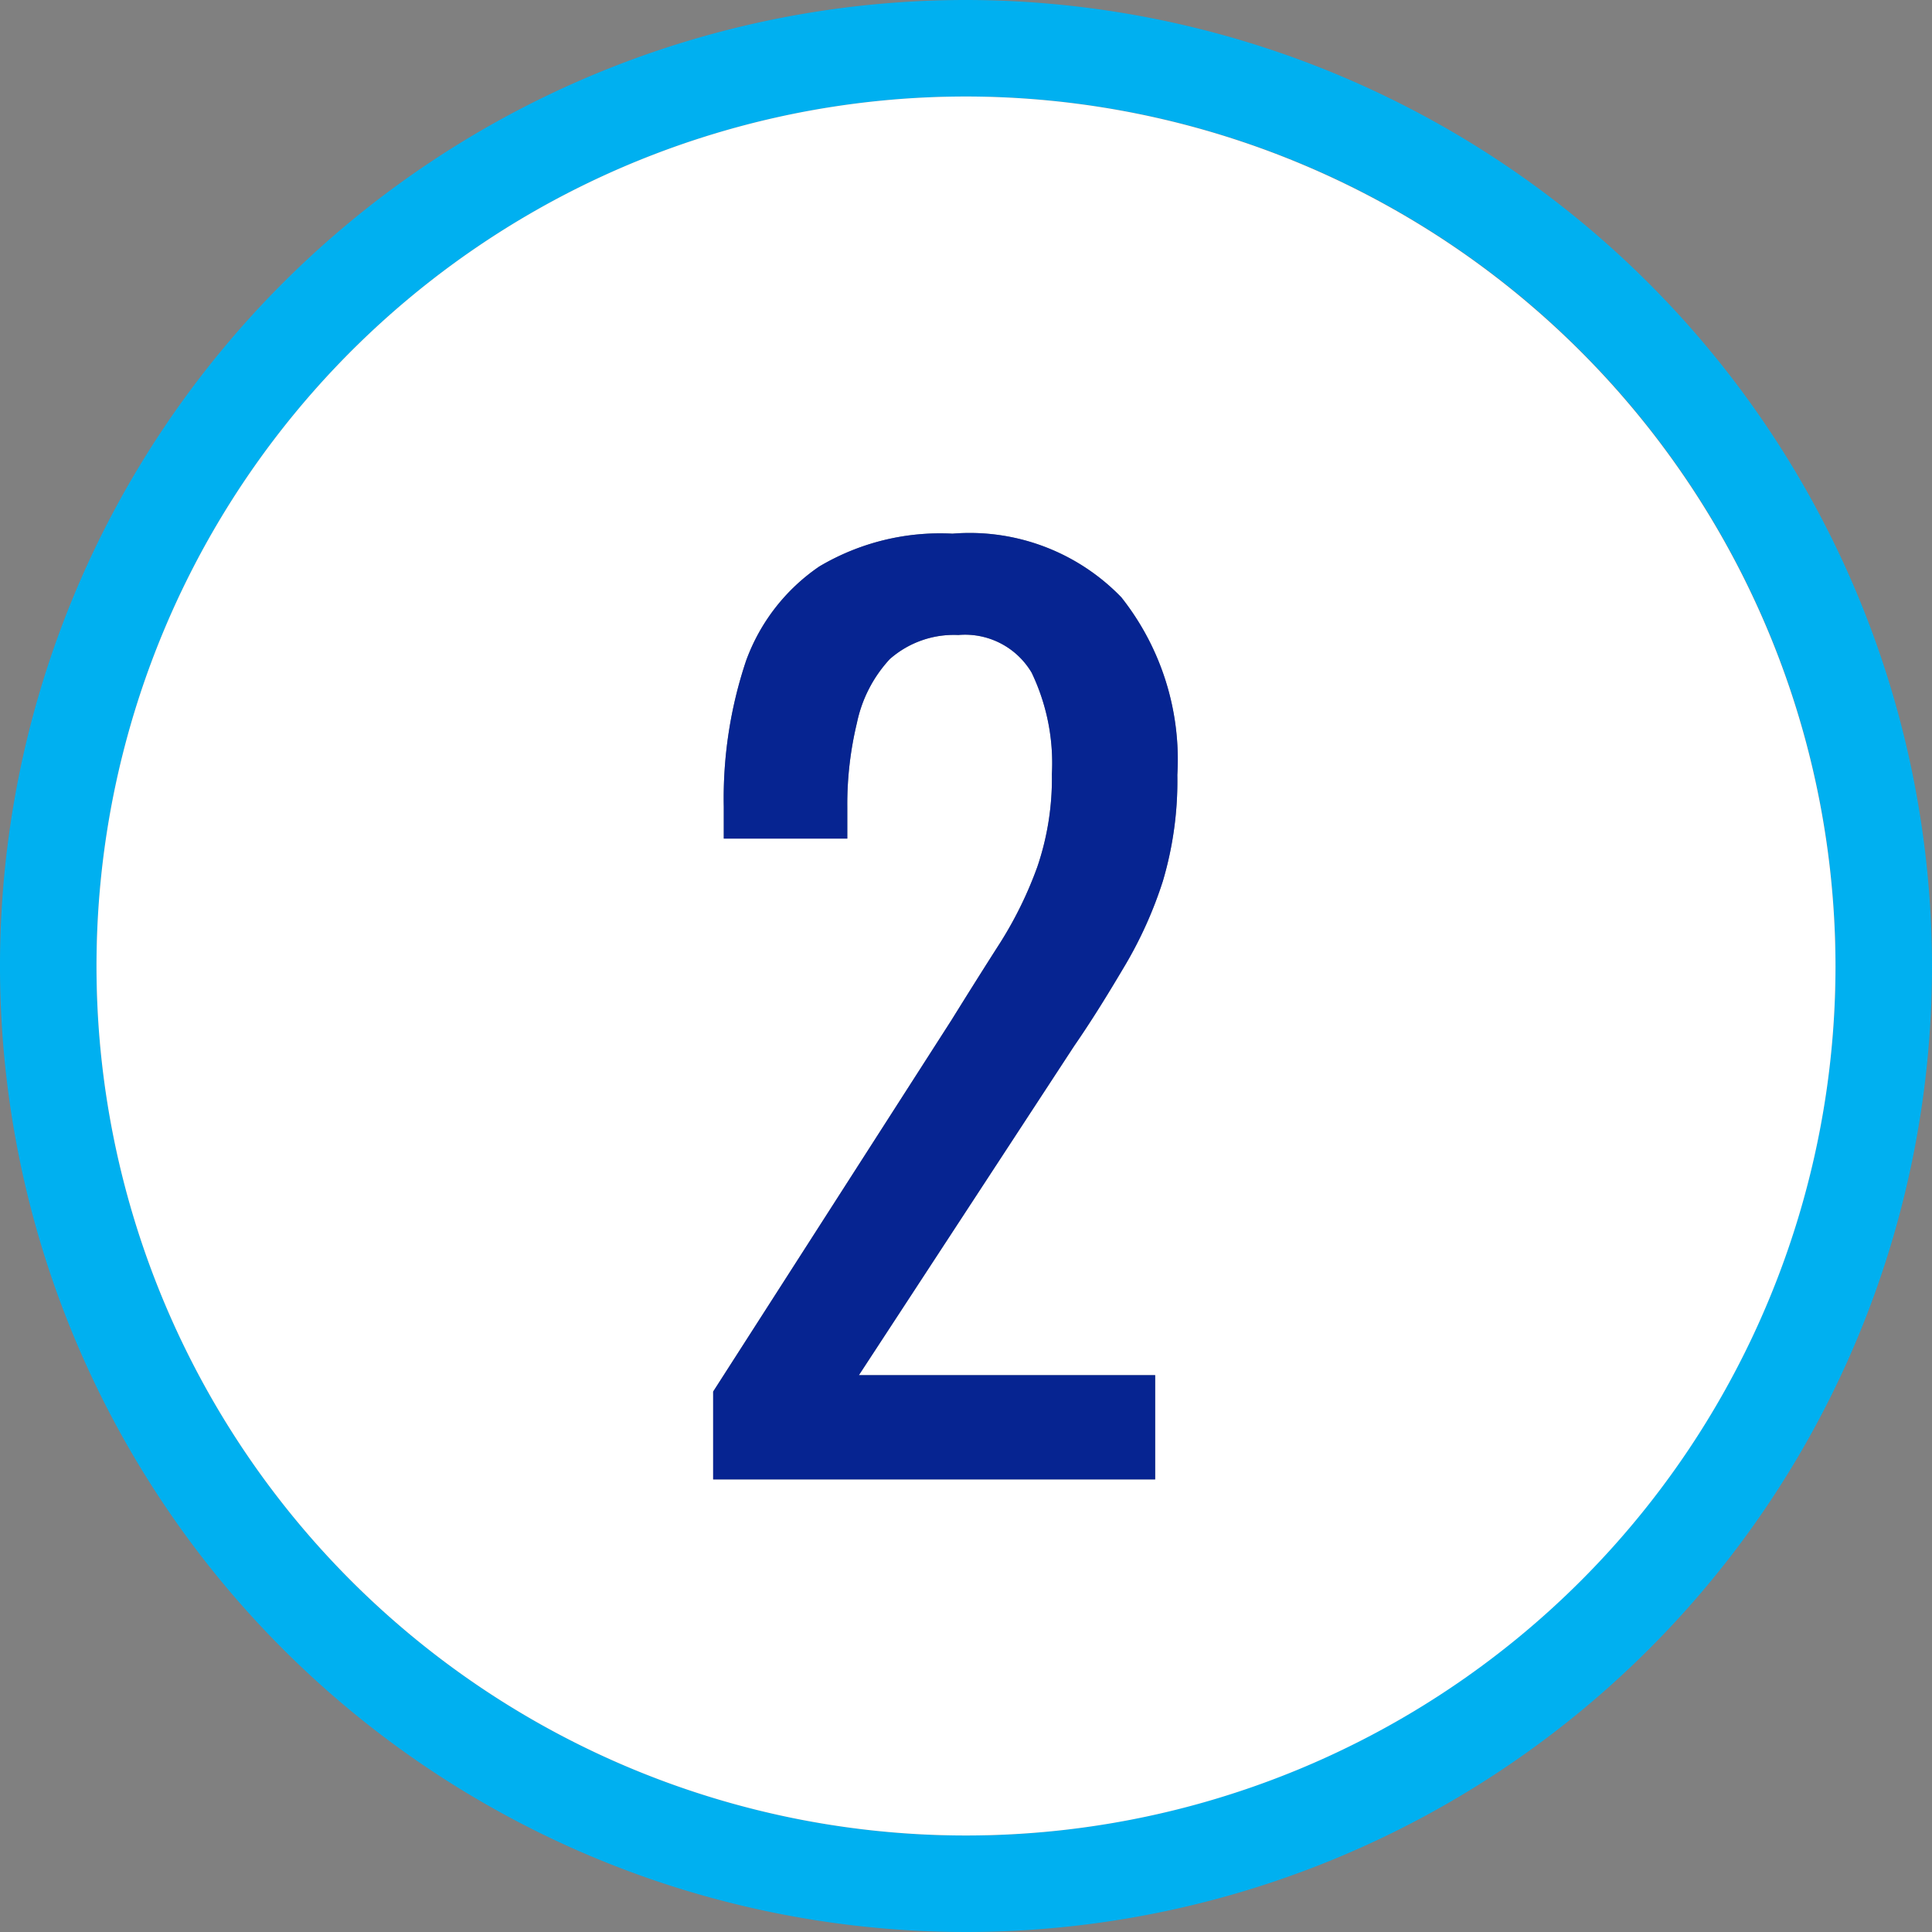
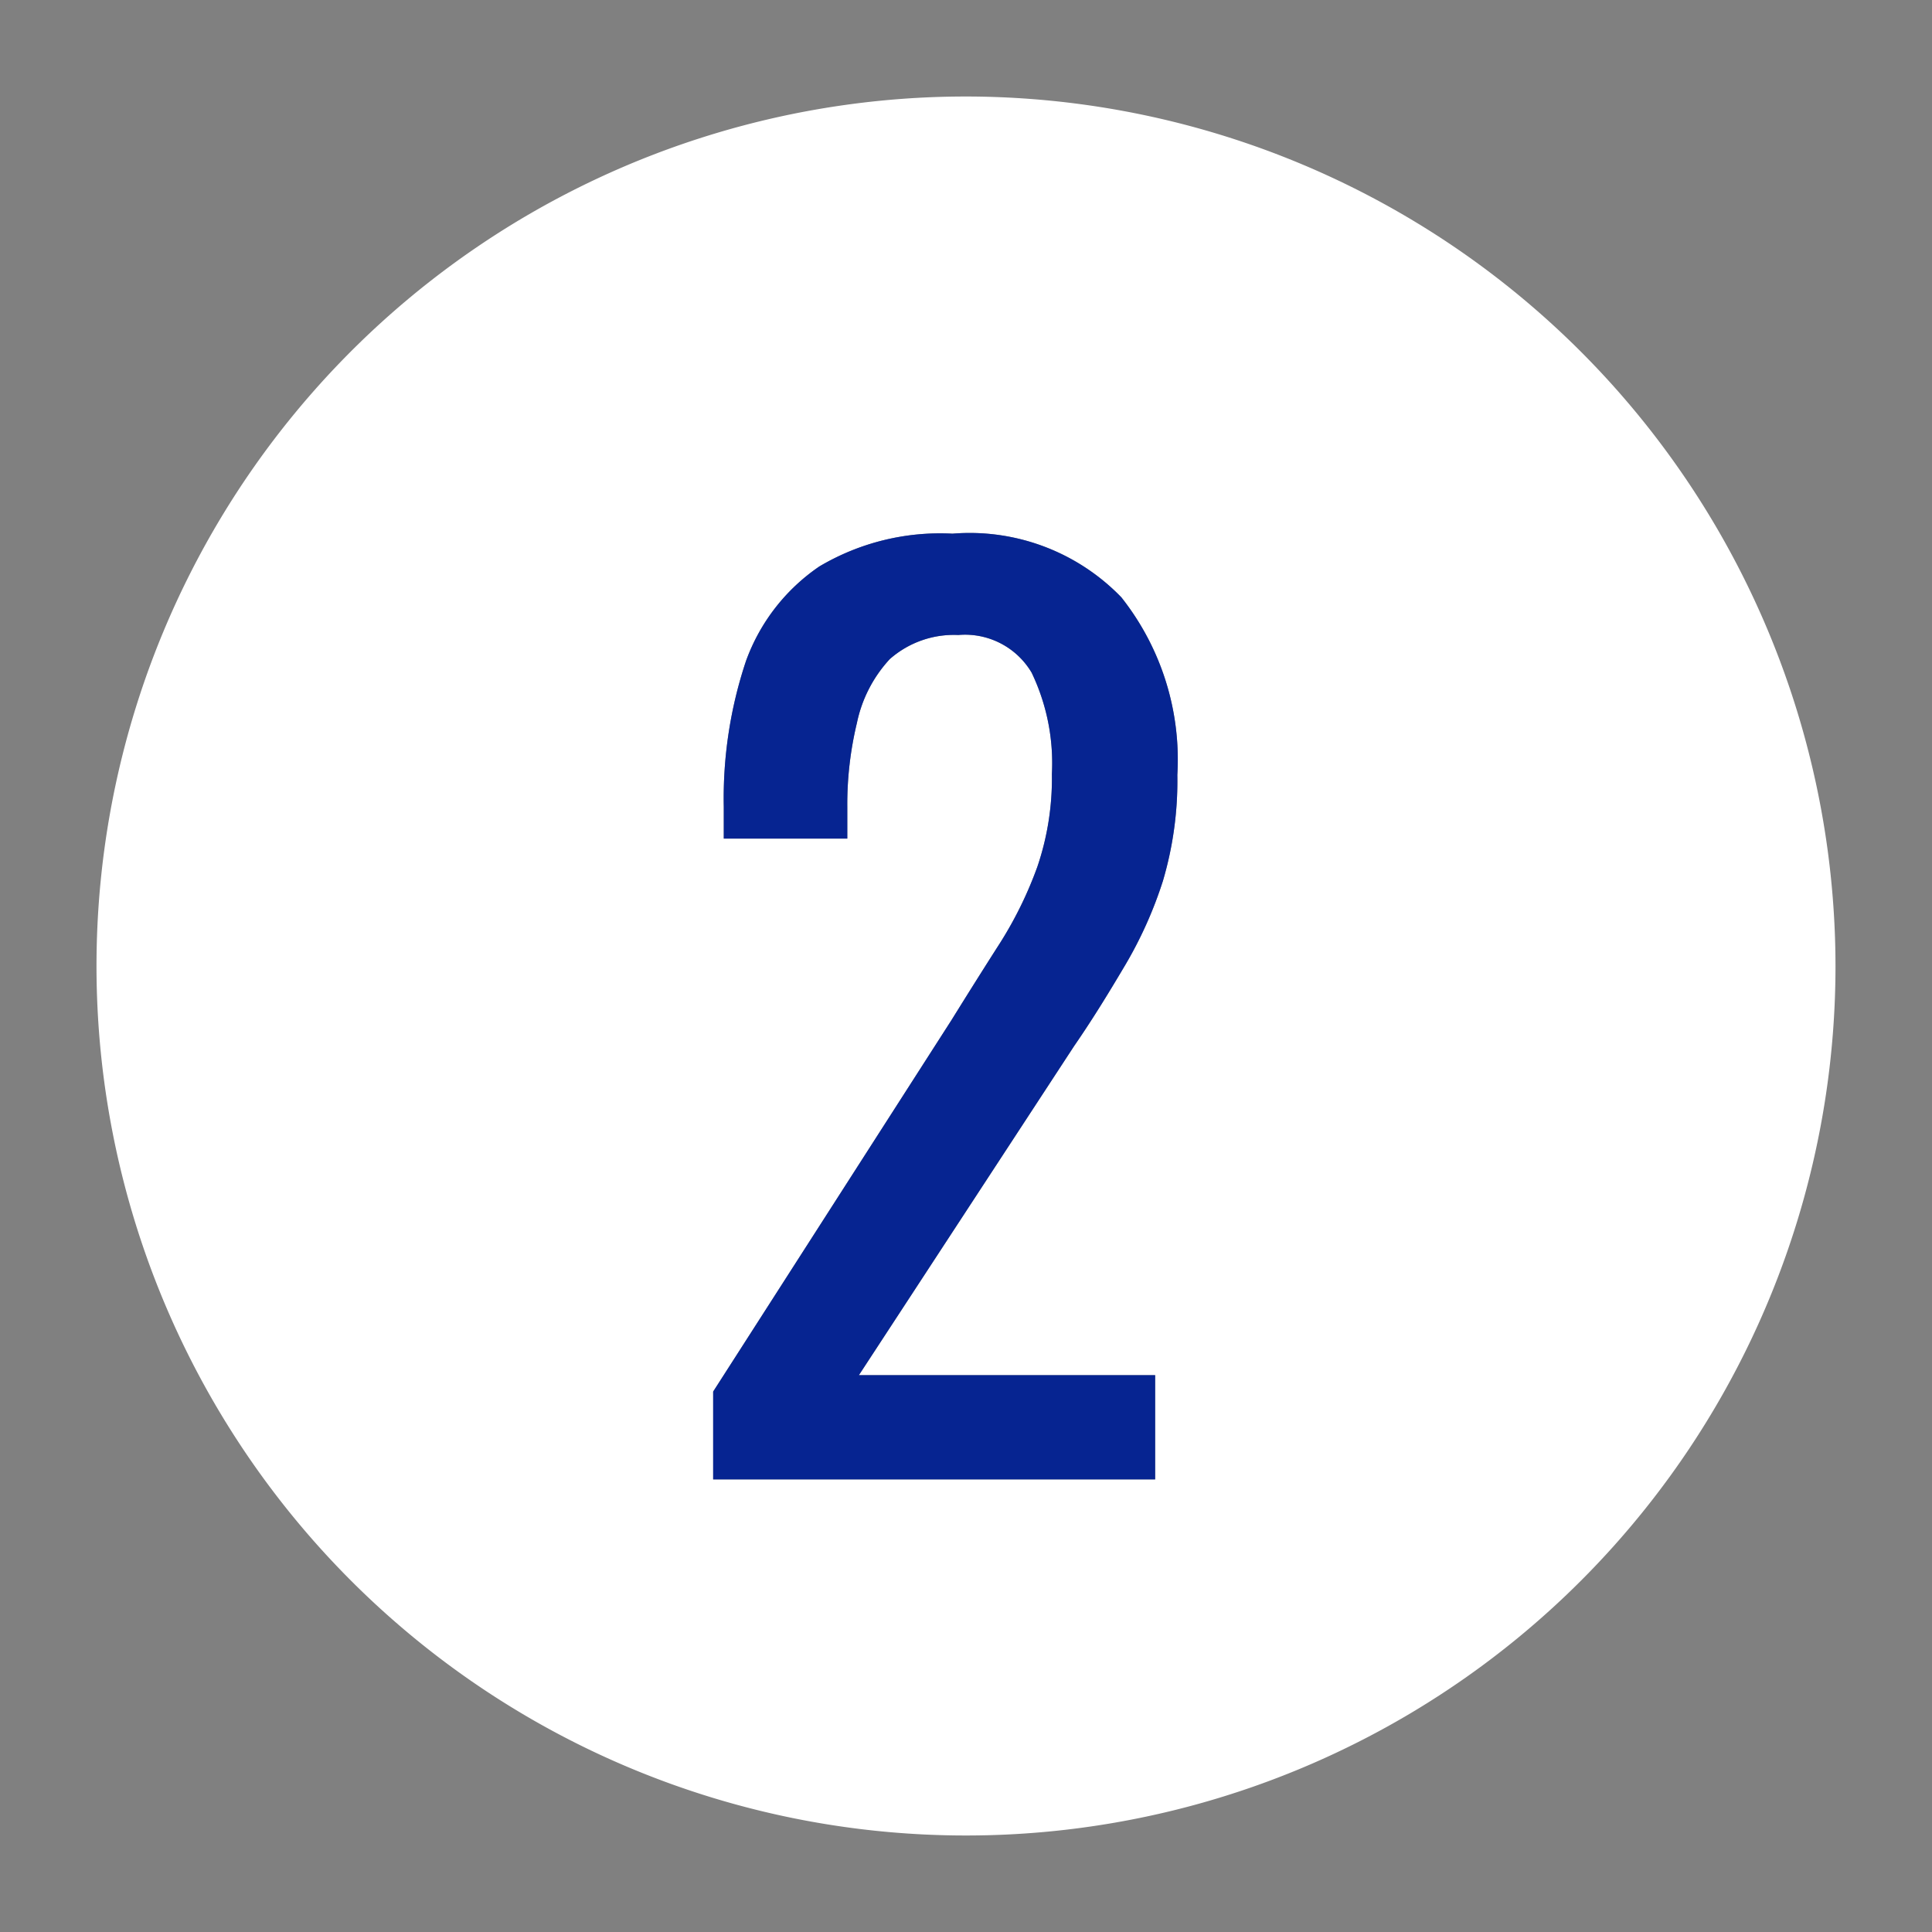
<svg xmlns="http://www.w3.org/2000/svg" width="20.02" height="20.02" viewBox="0 0 20.02 20.02">
  <rect x="0" y="0" width="20.02" height="20.02" fill="#808080" stroke="none" />
  <defs>
    <style>
      .cls-1 {
        fill: #00b0f0;
      }

      .cls-2 {
        fill: #fff;
      }

      .cls-3 {
        fill: #062491;
      }
    </style>
  </defs>
  <g id="Layer_2" data-name="Layer 2">
    <g id="Layer_1-2" data-name="Layer 1">
      <g>
-         <path class="cls-1" d="M10.01,0A10.01,10.01,0,1,0,20.02,10.01,10.021,10.021,0,0,0,10.01,0Zm0,19.02A9.01,9.01,0,1,1,19.02,10.01,9.018,9.018,0,0,1,10.01,19.02Z" />
        <path class="cls-2" d="M10.01,1A9.01,9.01,0,1,0,19.02,10.01,9.018,9.018,0,0,0,10.01,1Zm2.04,8.13a4.268,4.268,0,0,1-.39.87c-.16.27-.33.55-.53.84l-2.23,3.41h3.07v1.08H7.39v-.91l2.47-3.85q.27-.435.51-.81A4.039,4.039,0,0,0,10.75,8.98a2.843,2.843,0,0,0,.15-.96,2.168,2.168,0,0,0-.21-1.05.802.802,0,0,0-.76-.39,1.005,1.005,0,0,0-.71.25,1.39,1.39,0,0,0-.34.66A3.605,3.605,0,0,0,8.78,8.37v.32H7.5v-.33a4.485,4.485,0,0,1,.23-1.51,2.014,2.014,0,0,1,.76-.98,2.454,2.454,0,0,1,1.38-.34,2.185,2.185,0,0,1,1.75.66,2.709,2.709,0,0,1,.58,1.84A3.654,3.654,0,0,1,12.05,9.13Z" />
        <path class="cls-3" d="M11.66,10a4.268,4.268,0,0,0,.39-.87,3.654,3.654,0,0,0,.15-1.1,2.709,2.709,0,0,0-.58-1.84,2.185,2.185,0,0,0-1.75-.66,2.454,2.454,0,0,0-1.38.34A2.014,2.014,0,0,0,7.73,6.85a4.485,4.485,0,0,0-.23,1.51v.33H8.78V8.37a3.605,3.605,0,0,1,.1-.88,1.39,1.39,0,0,1,.34-.66,1.005,1.005,0,0,1,.71-.25.802.802,0,0,1,.76.39,2.168,2.168,0,0,1,.21,1.05,2.843,2.843,0,0,1-.15.96,4.039,4.039,0,0,1-.38.78q-.24.375-.51.81L7.39,14.42v.91h4.58V14.25H8.9l2.23-3.41C11.33,10.55,11.5,10.27,11.66,10Z" />
      </g>
    </g>
  </g>
</svg>